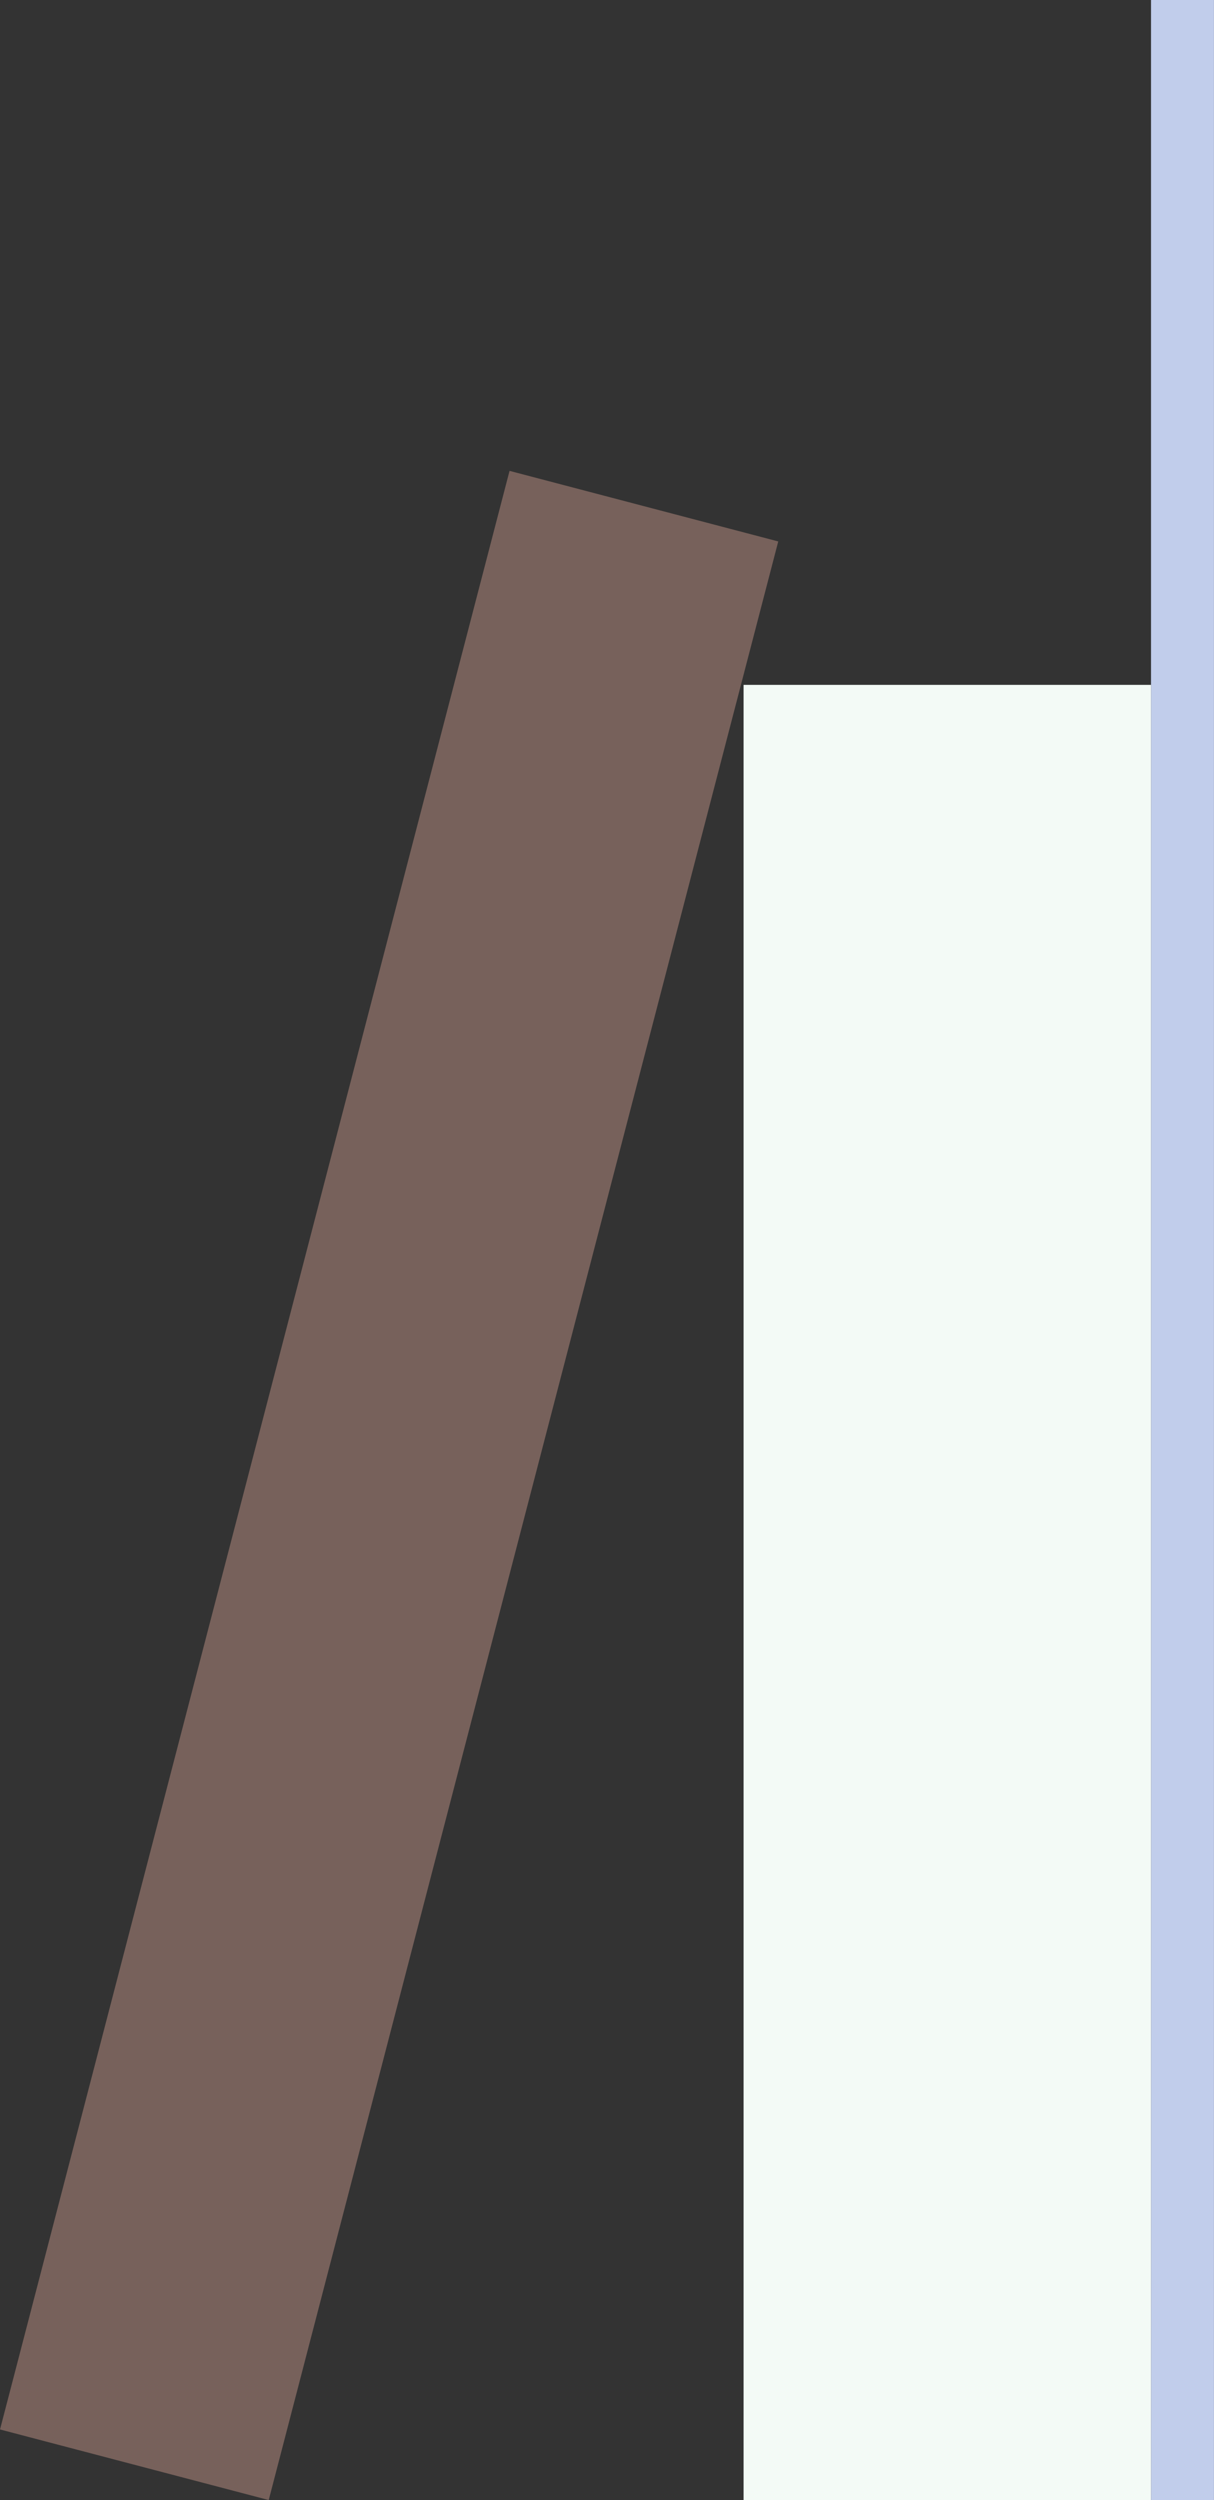
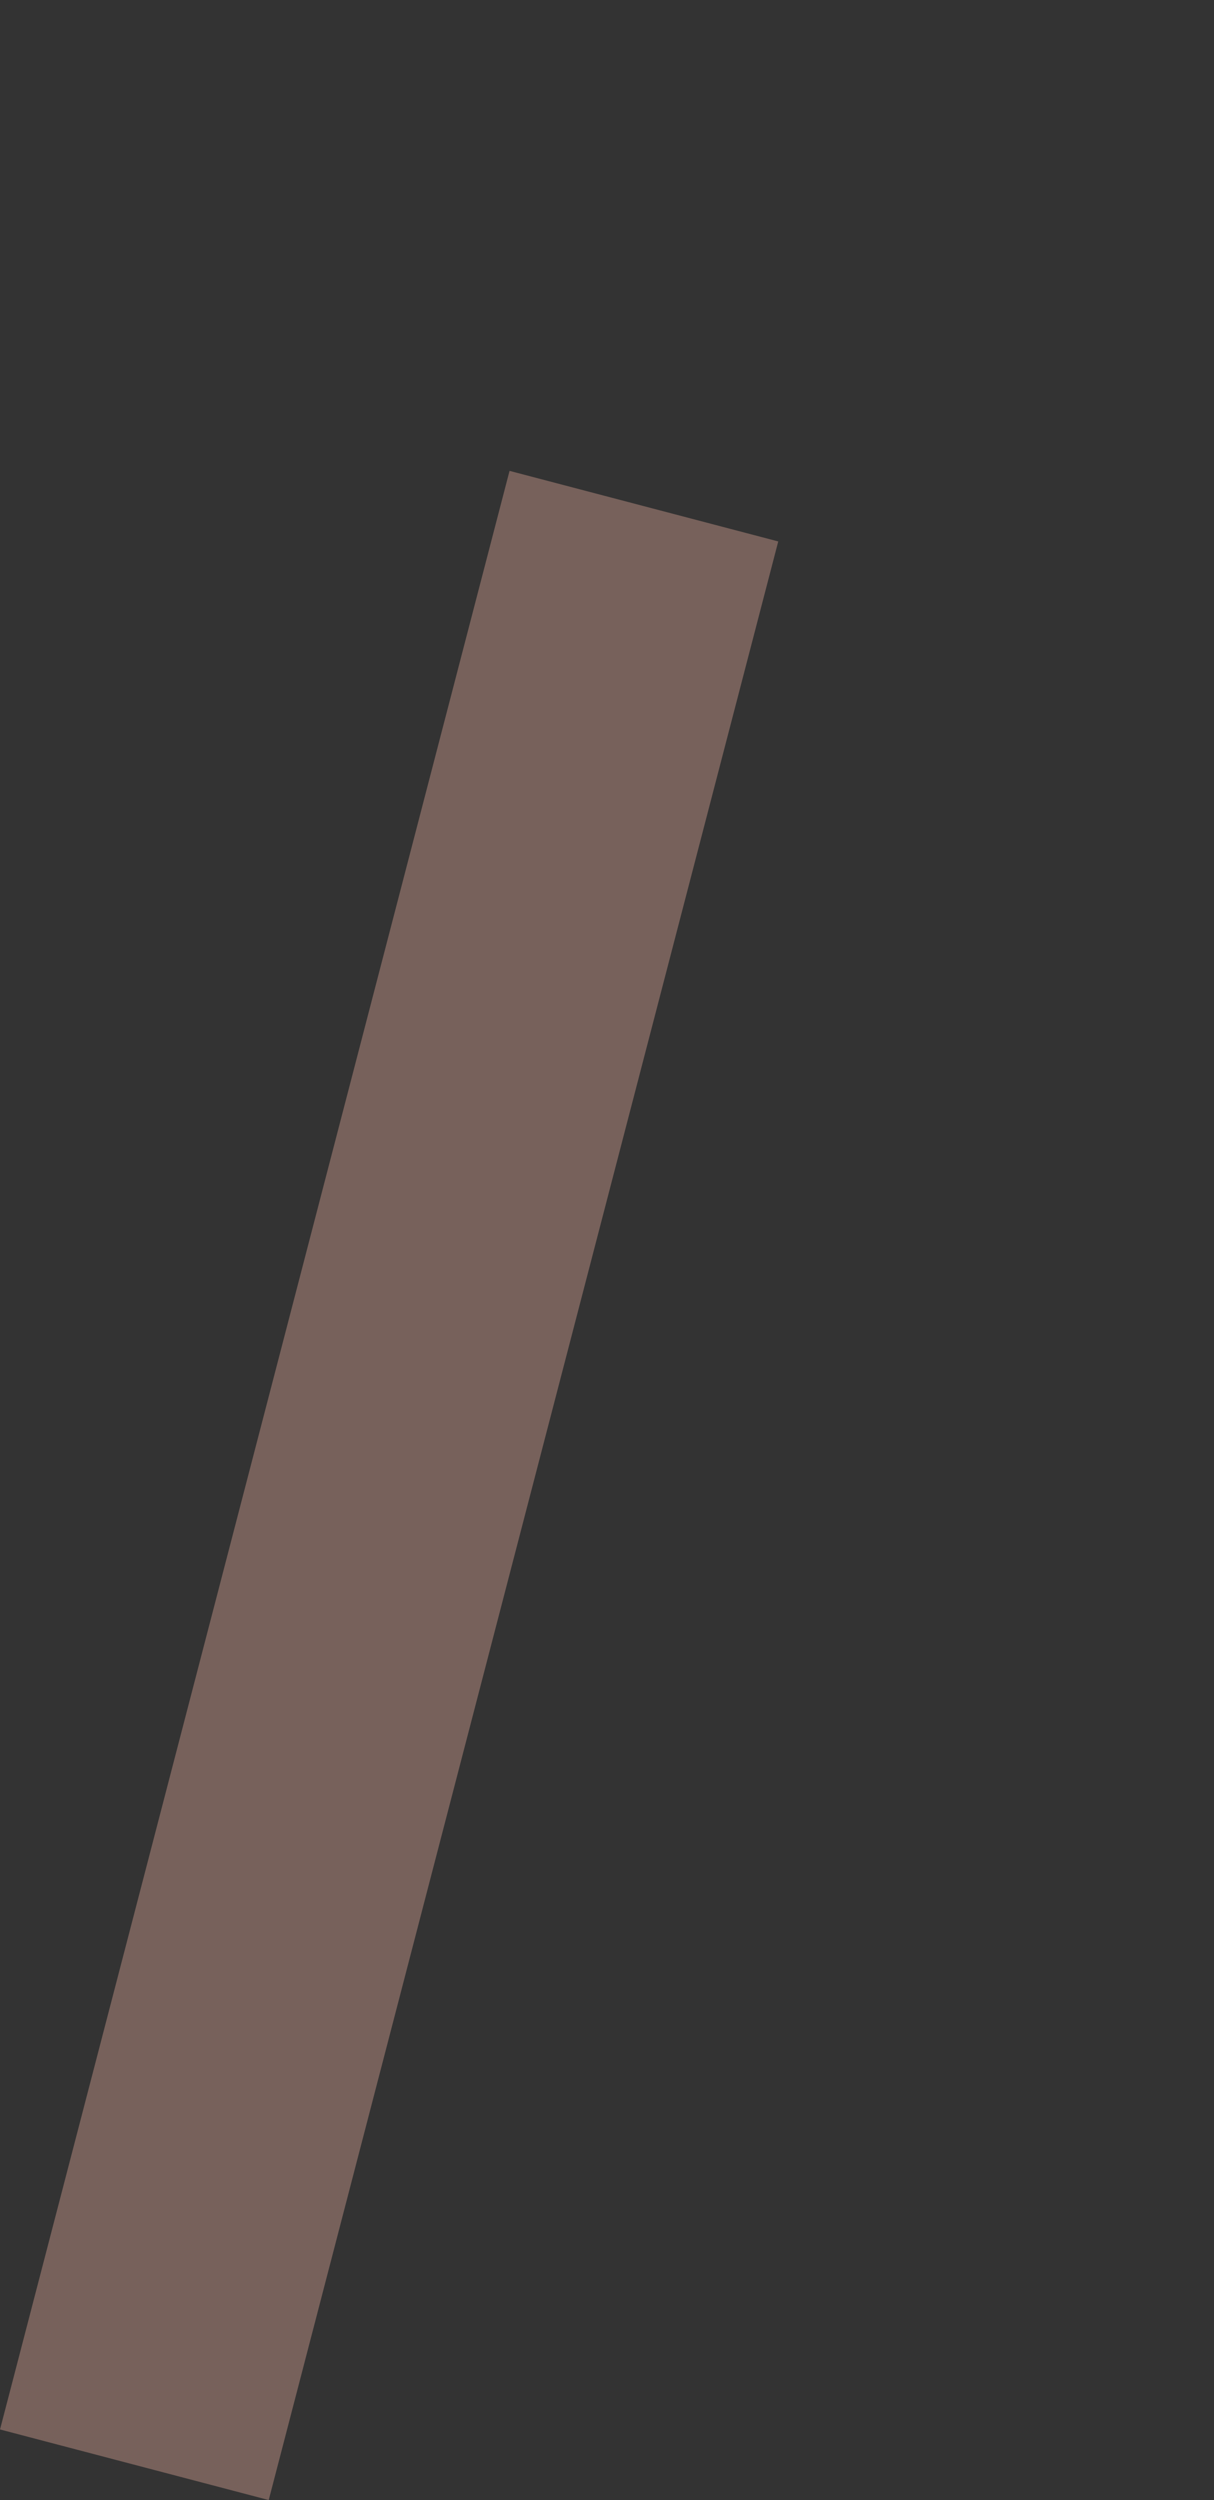
<svg xmlns="http://www.w3.org/2000/svg" width="171" height="352" viewBox="0 0 171 352" fill="none">
  <rect x="0" y="0" width="171" height="352" fill="#333333" stroke="none" />
  <g clip-path="url(#clip0_259_17560)">
-     <path d="M170.994 0H162.129V352H170.994V0Z" fill="#C1CDEB" />
-     <path d="M162.129 96.426H104.739V352H162.129V96.426Z" fill="#F3FAF6" />
+     <path d="M170.994 0H162.129V352V0Z" fill="#C1CDEB" />
    <path d="M71.773 66.295L0.003 342.055L37.852 351.993L109.622 76.233L71.773 66.295Z" fill="#F0B2A1" fill-opacity="0.36" />
  </g>
  <defs>
    <clipPath id="clip0_259_17560">
      <rect width="171" height="352" fill="white" />
    </clipPath>
  </defs>
</svg>